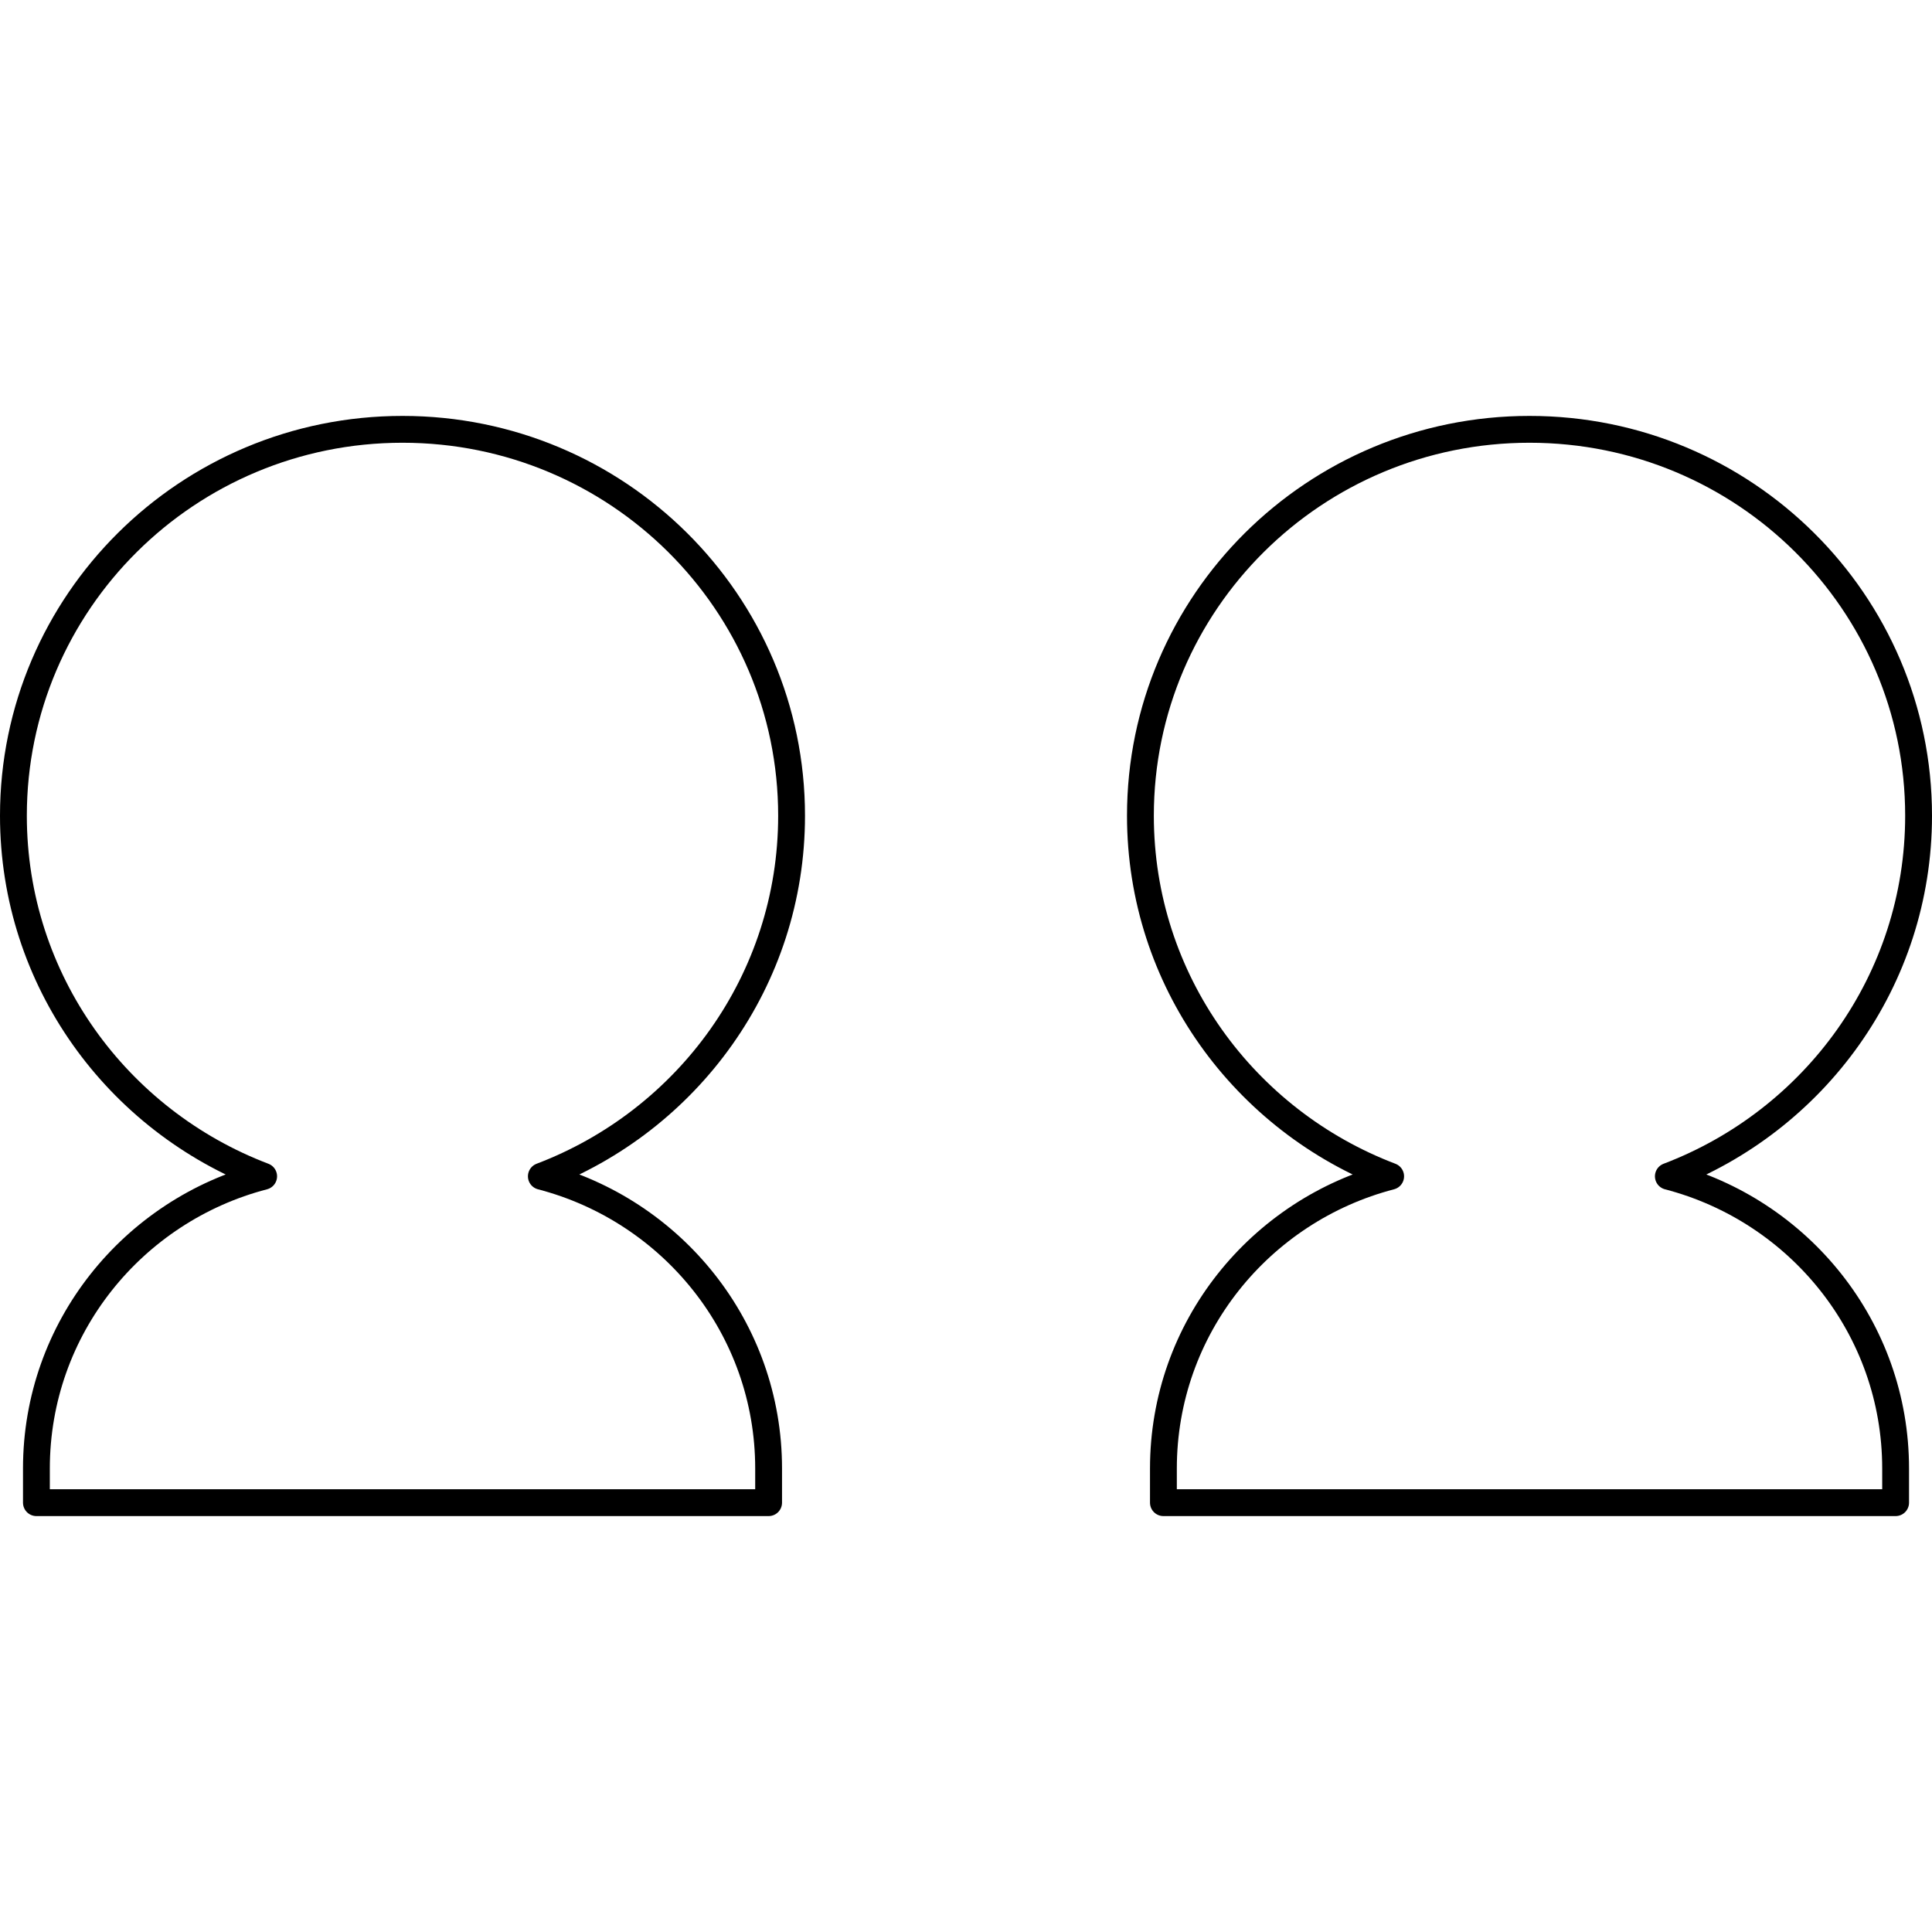
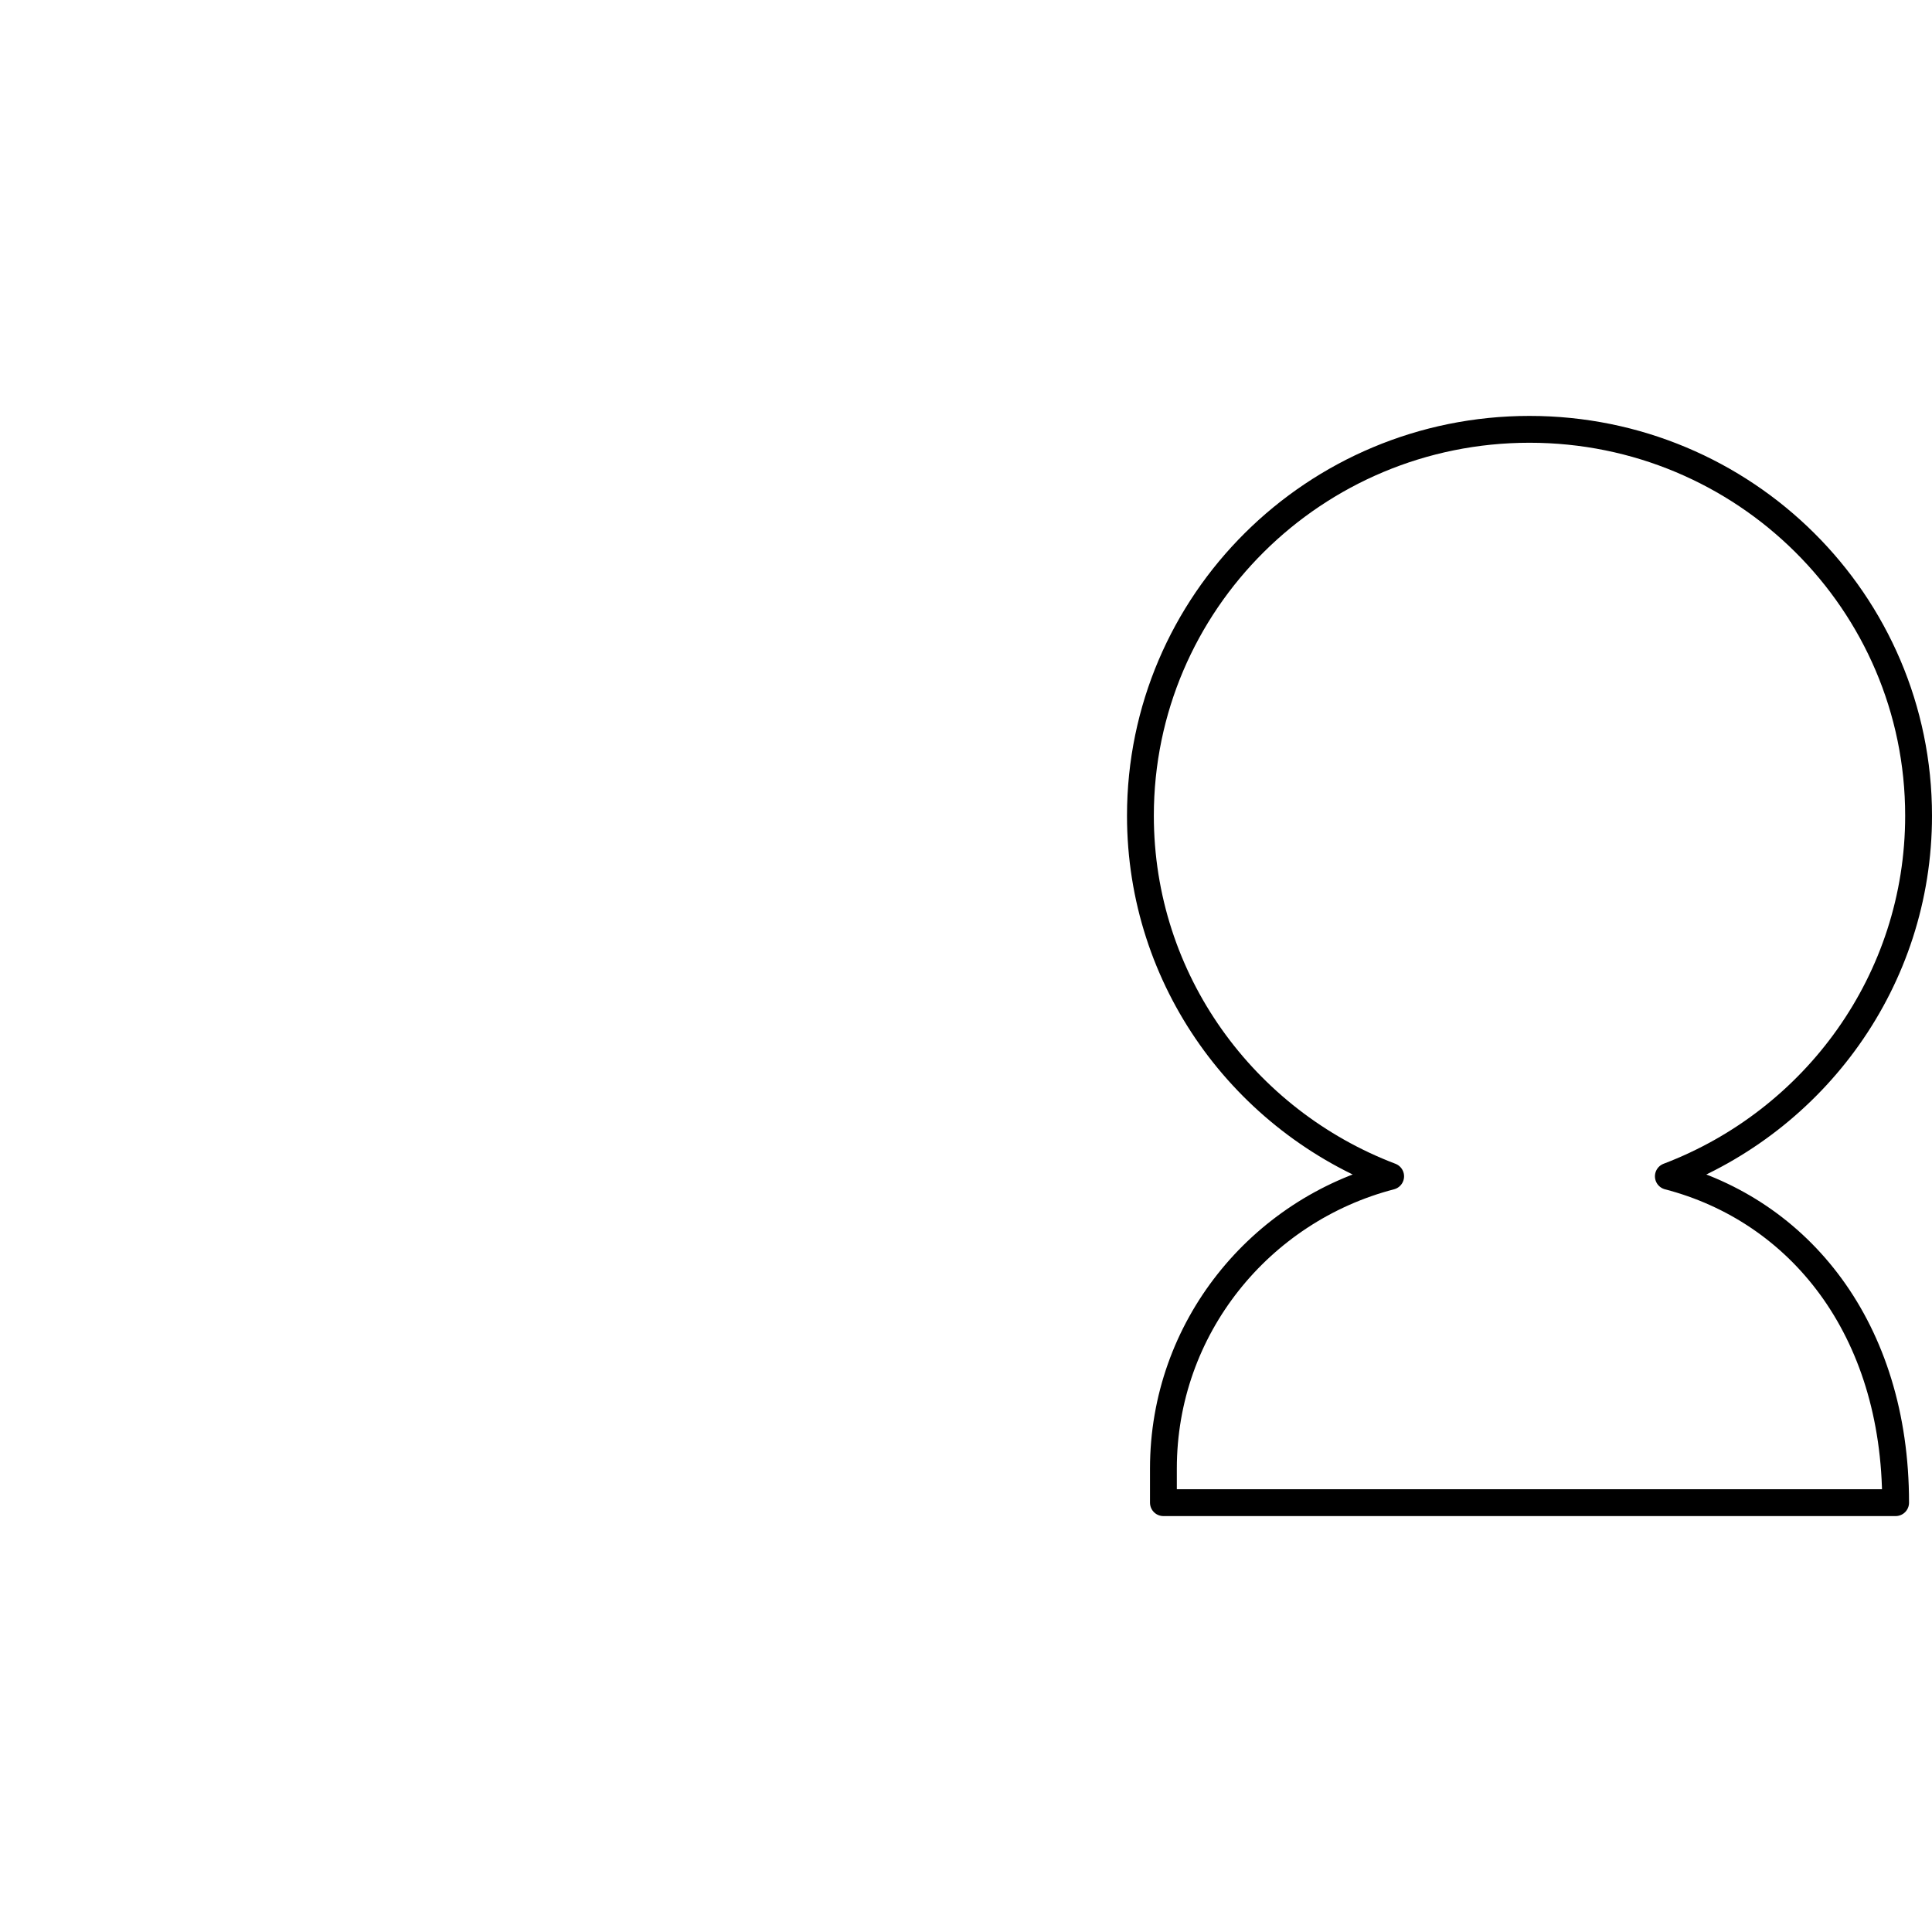
<svg xmlns="http://www.w3.org/2000/svg" width="144px" height="144px" viewBox="0 0 144 144">
  <title>Artboard Copy 3</title>
  <g id="Artboard-Copy-3" stroke="none" stroke-width="1" fill="none" fill-rule="evenodd" stroke-linecap="round" stroke-linejoin="round">
    <g id="Group-6" transform="translate(1, 32)" stroke="#000000" stroke-width="2">
-       <path d="M56.288,80 L56.288,77.454 C56.288,66.986 49.09,58.21 39.349,55.675 C50.248,51.533 58,41.077 58,28.798 C58,12.892 45.016,0 29.001,0 C12.984,0 0,12.892 0,28.798 C0,41.077 7.754,51.533 18.651,55.675 C8.91,58.21 1.714,66.986 1.714,77.454 L1.714,80 L56.288,80 Z" id="Stroke-1" />
-       <path d="M140.288,80 L140.288,77.454 C140.288,66.986 133.091,58.21 123.349,55.675 C134.248,51.533 142,41.077 142,28.798 C142,12.892 129.018,0 113.001,0 C96.984,0 84,12.892 84,28.798 C84,41.077 91.754,51.533 102.651,55.675 C92.91,58.21 85.714,66.986 85.714,77.454 L85.714,80 L140.288,80 Z" id="Stroke-5" />
+       <path d="M140.288,80 C140.288,66.986 133.091,58.21 123.349,55.675 C134.248,51.533 142,41.077 142,28.798 C142,12.892 129.018,0 113.001,0 C96.984,0 84,12.892 84,28.798 C84,41.077 91.754,51.533 102.651,55.675 C92.91,58.21 85.714,66.986 85.714,77.454 L85.714,80 L140.288,80 Z" id="Stroke-5" />
    </g>
  </g>
</svg>